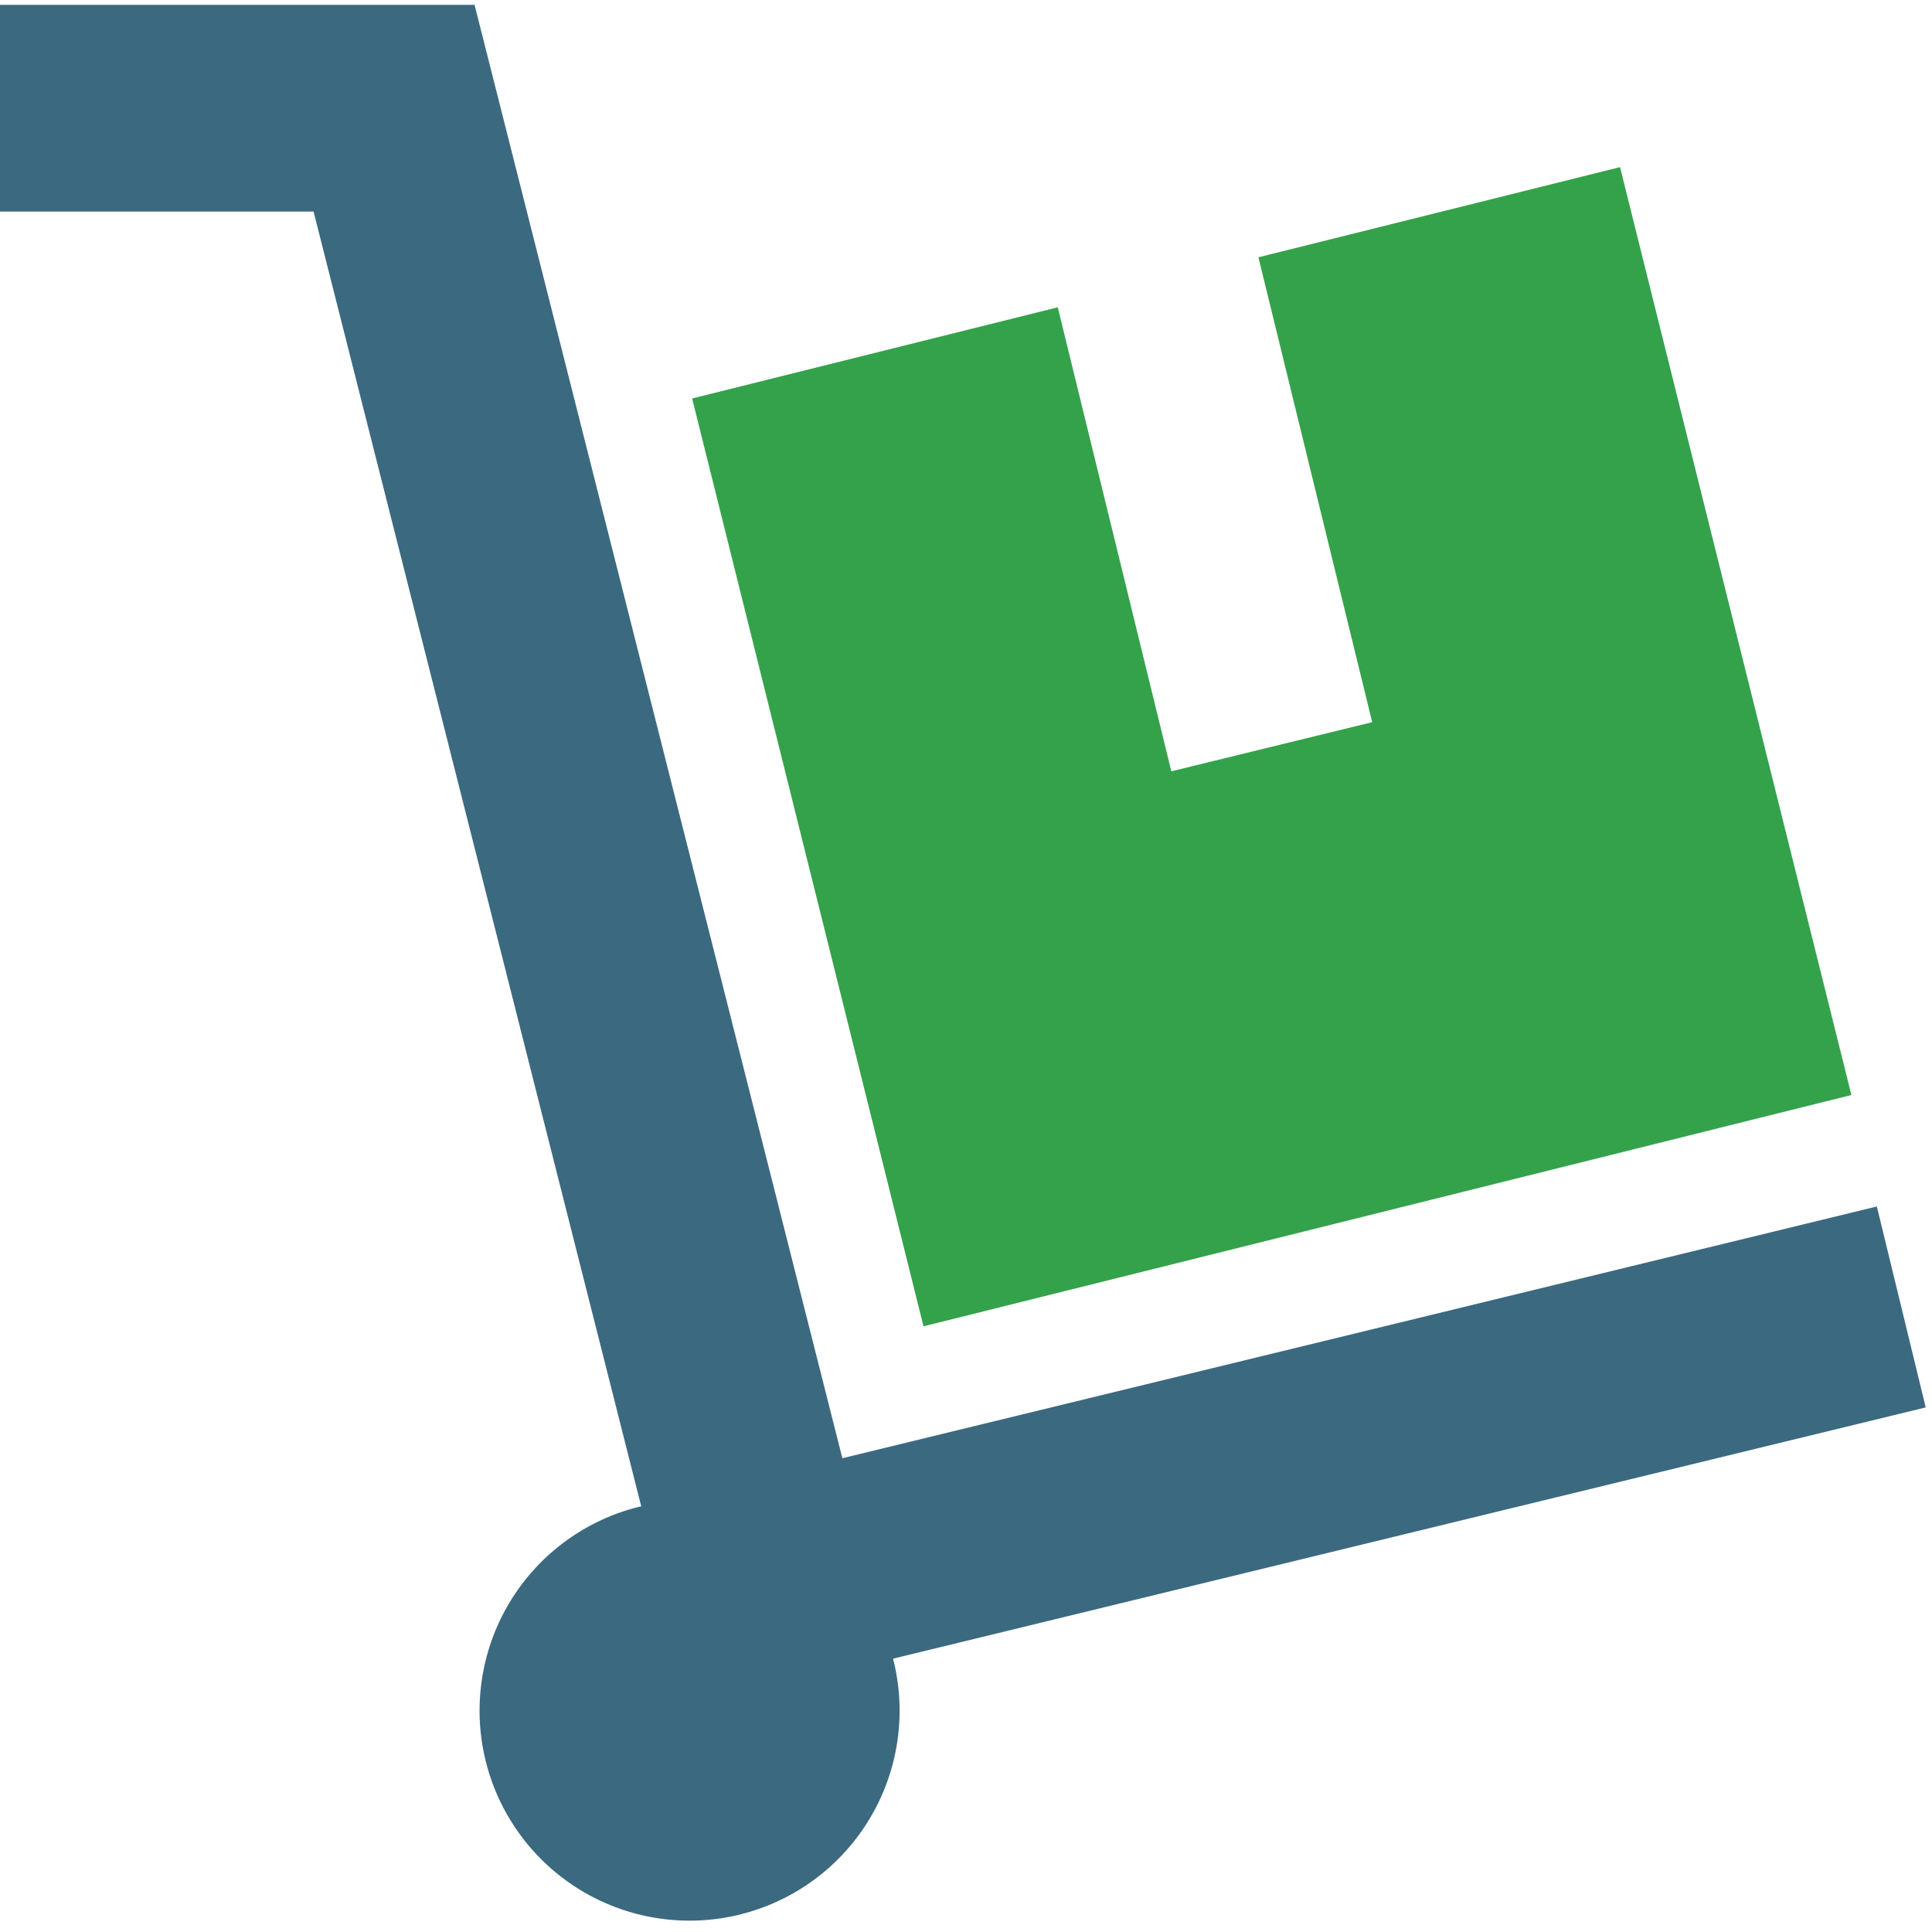
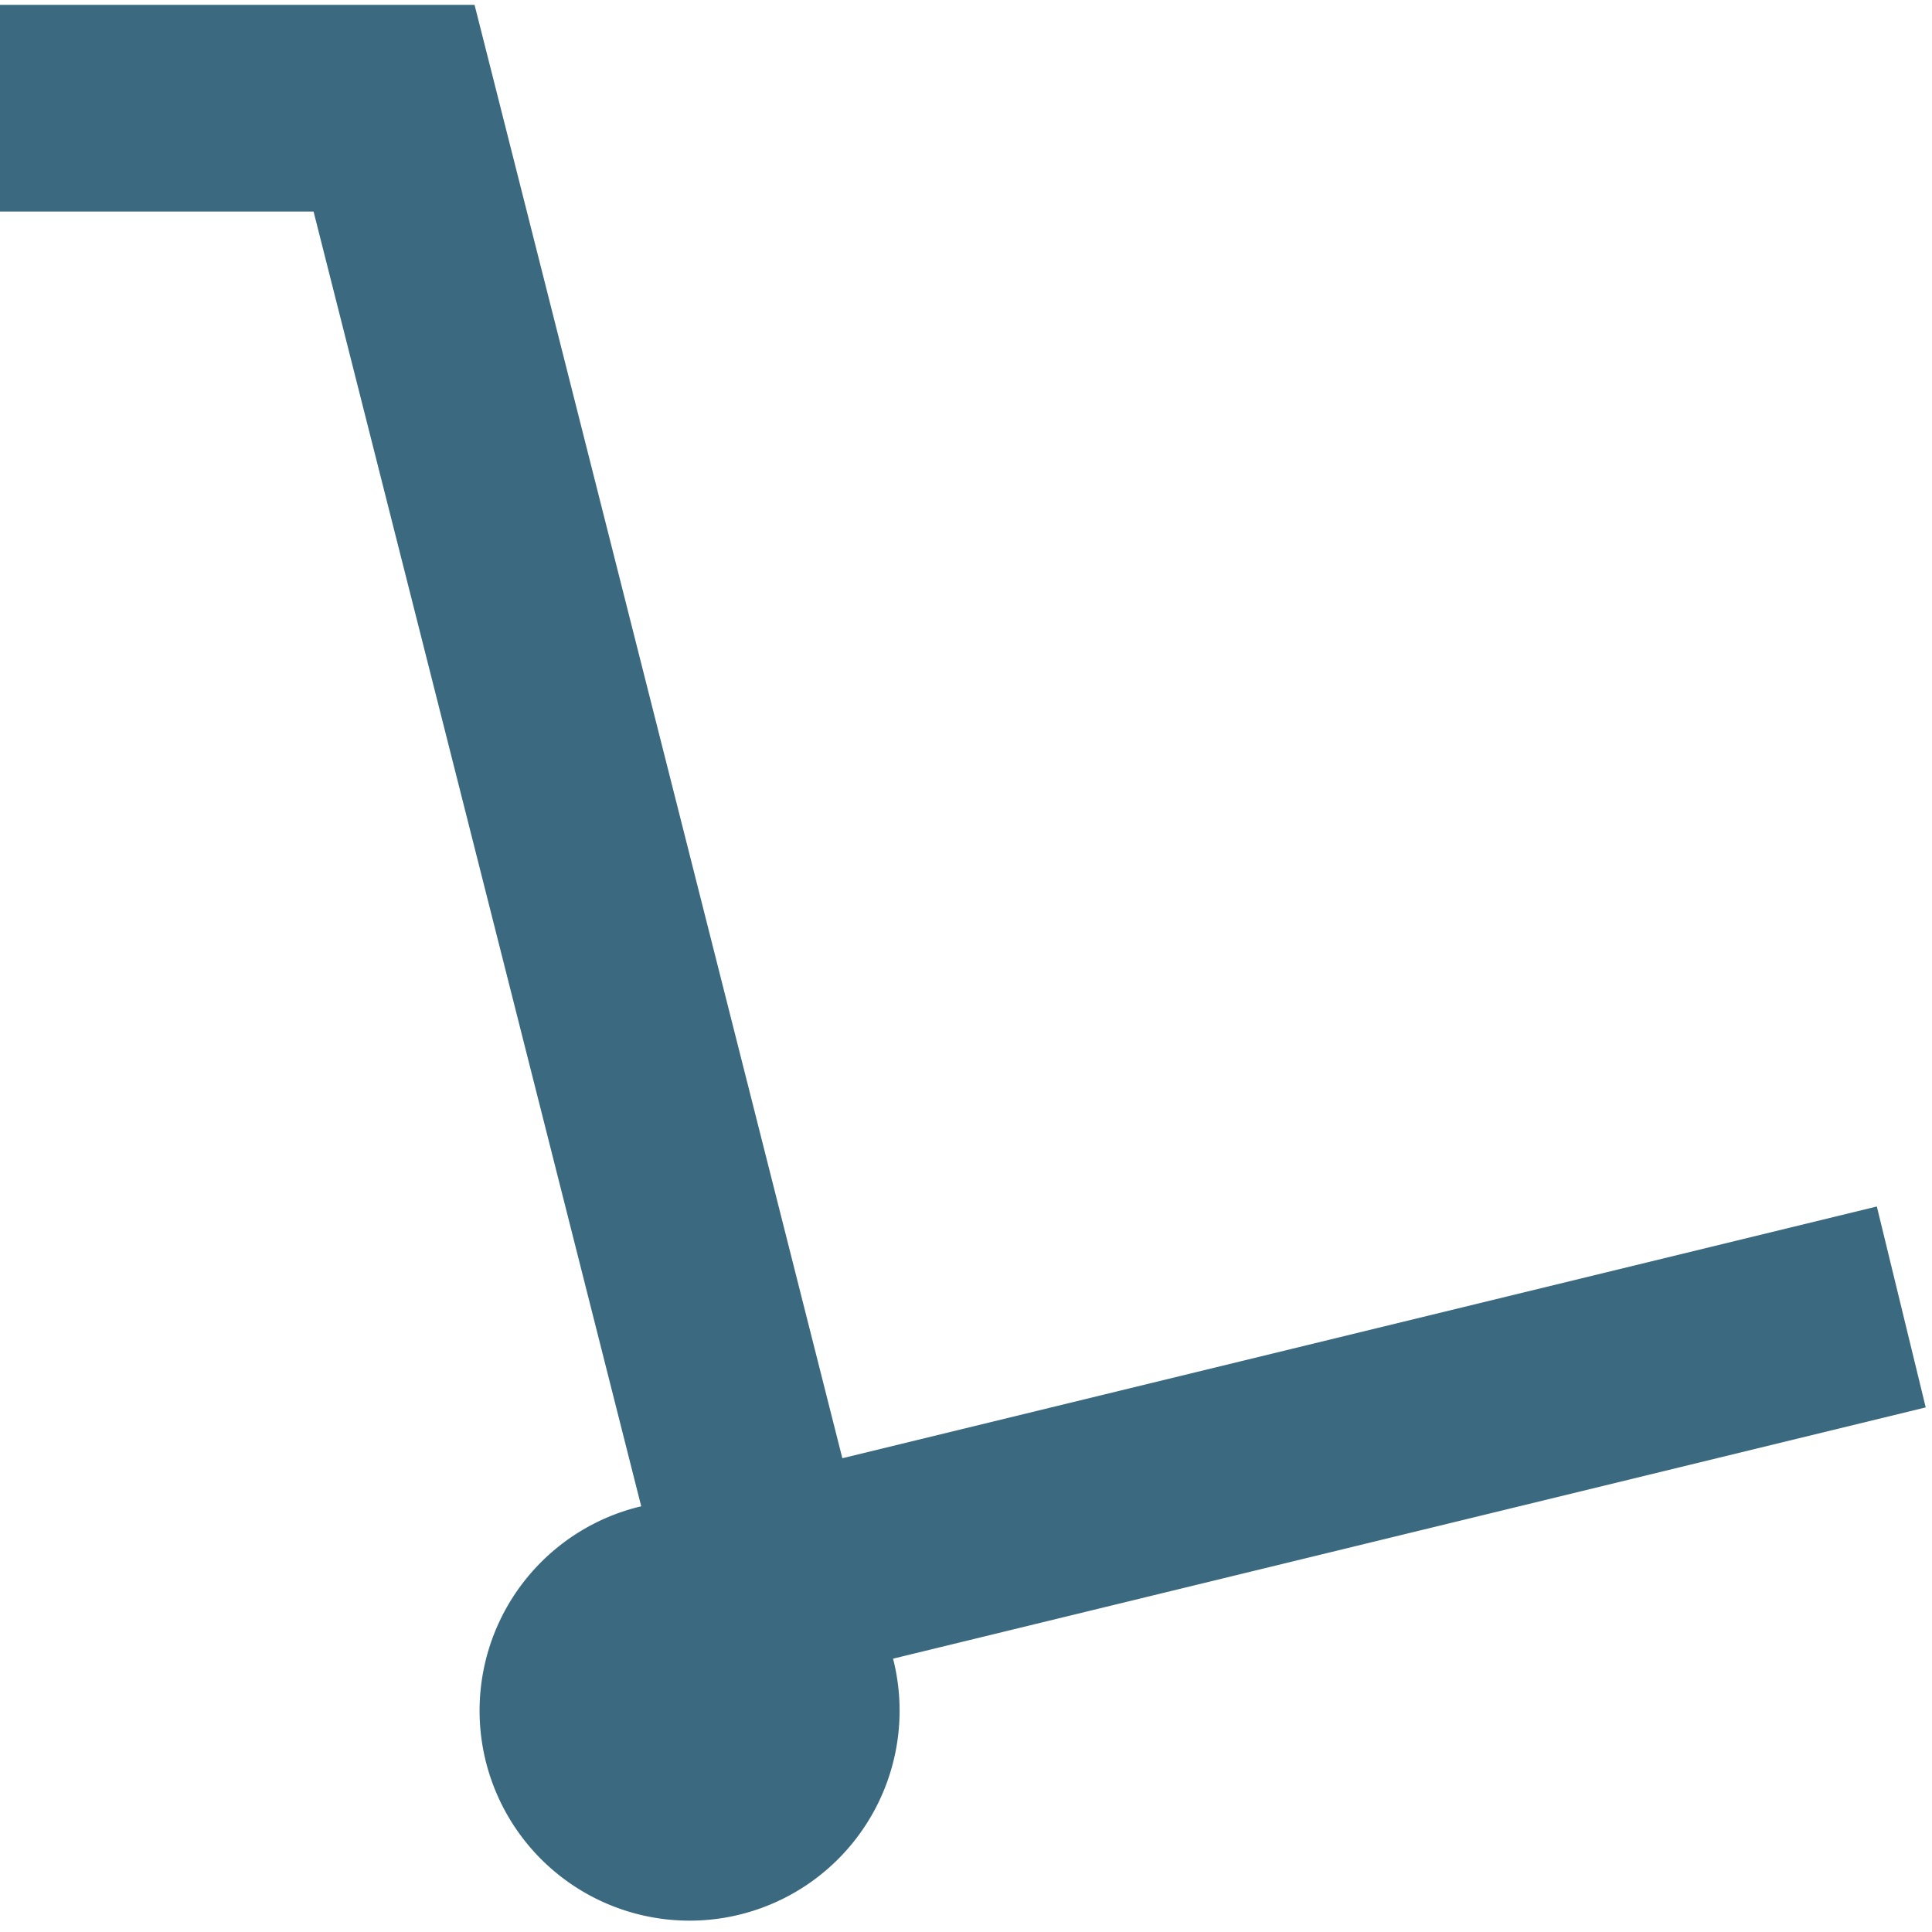
<svg xmlns="http://www.w3.org/2000/svg" width="40" height="40" viewBox="0 0 40 40">
  <g>
    <g>
-       <path fill="#34a24b" d="M19.12 27.46l19.211-4.789-4.79-19.211-7.487 1.867 2.356 9.625-4.159 1.017L21.9 6.362 14.33 8.25z" />
-     </g>
+       </g>
    <g>
      <path fill="#3b6980" d="M18.49 34.341l21.38-5.202-1.012-4.16-21.418 5.212L9.825.1H0v4.28h6.492l6.784 26.807-.05.011a4.348 4.348 0 1 0 5.27 3.167l-.006-.024z" />
    </g>
  </g>
</svg>